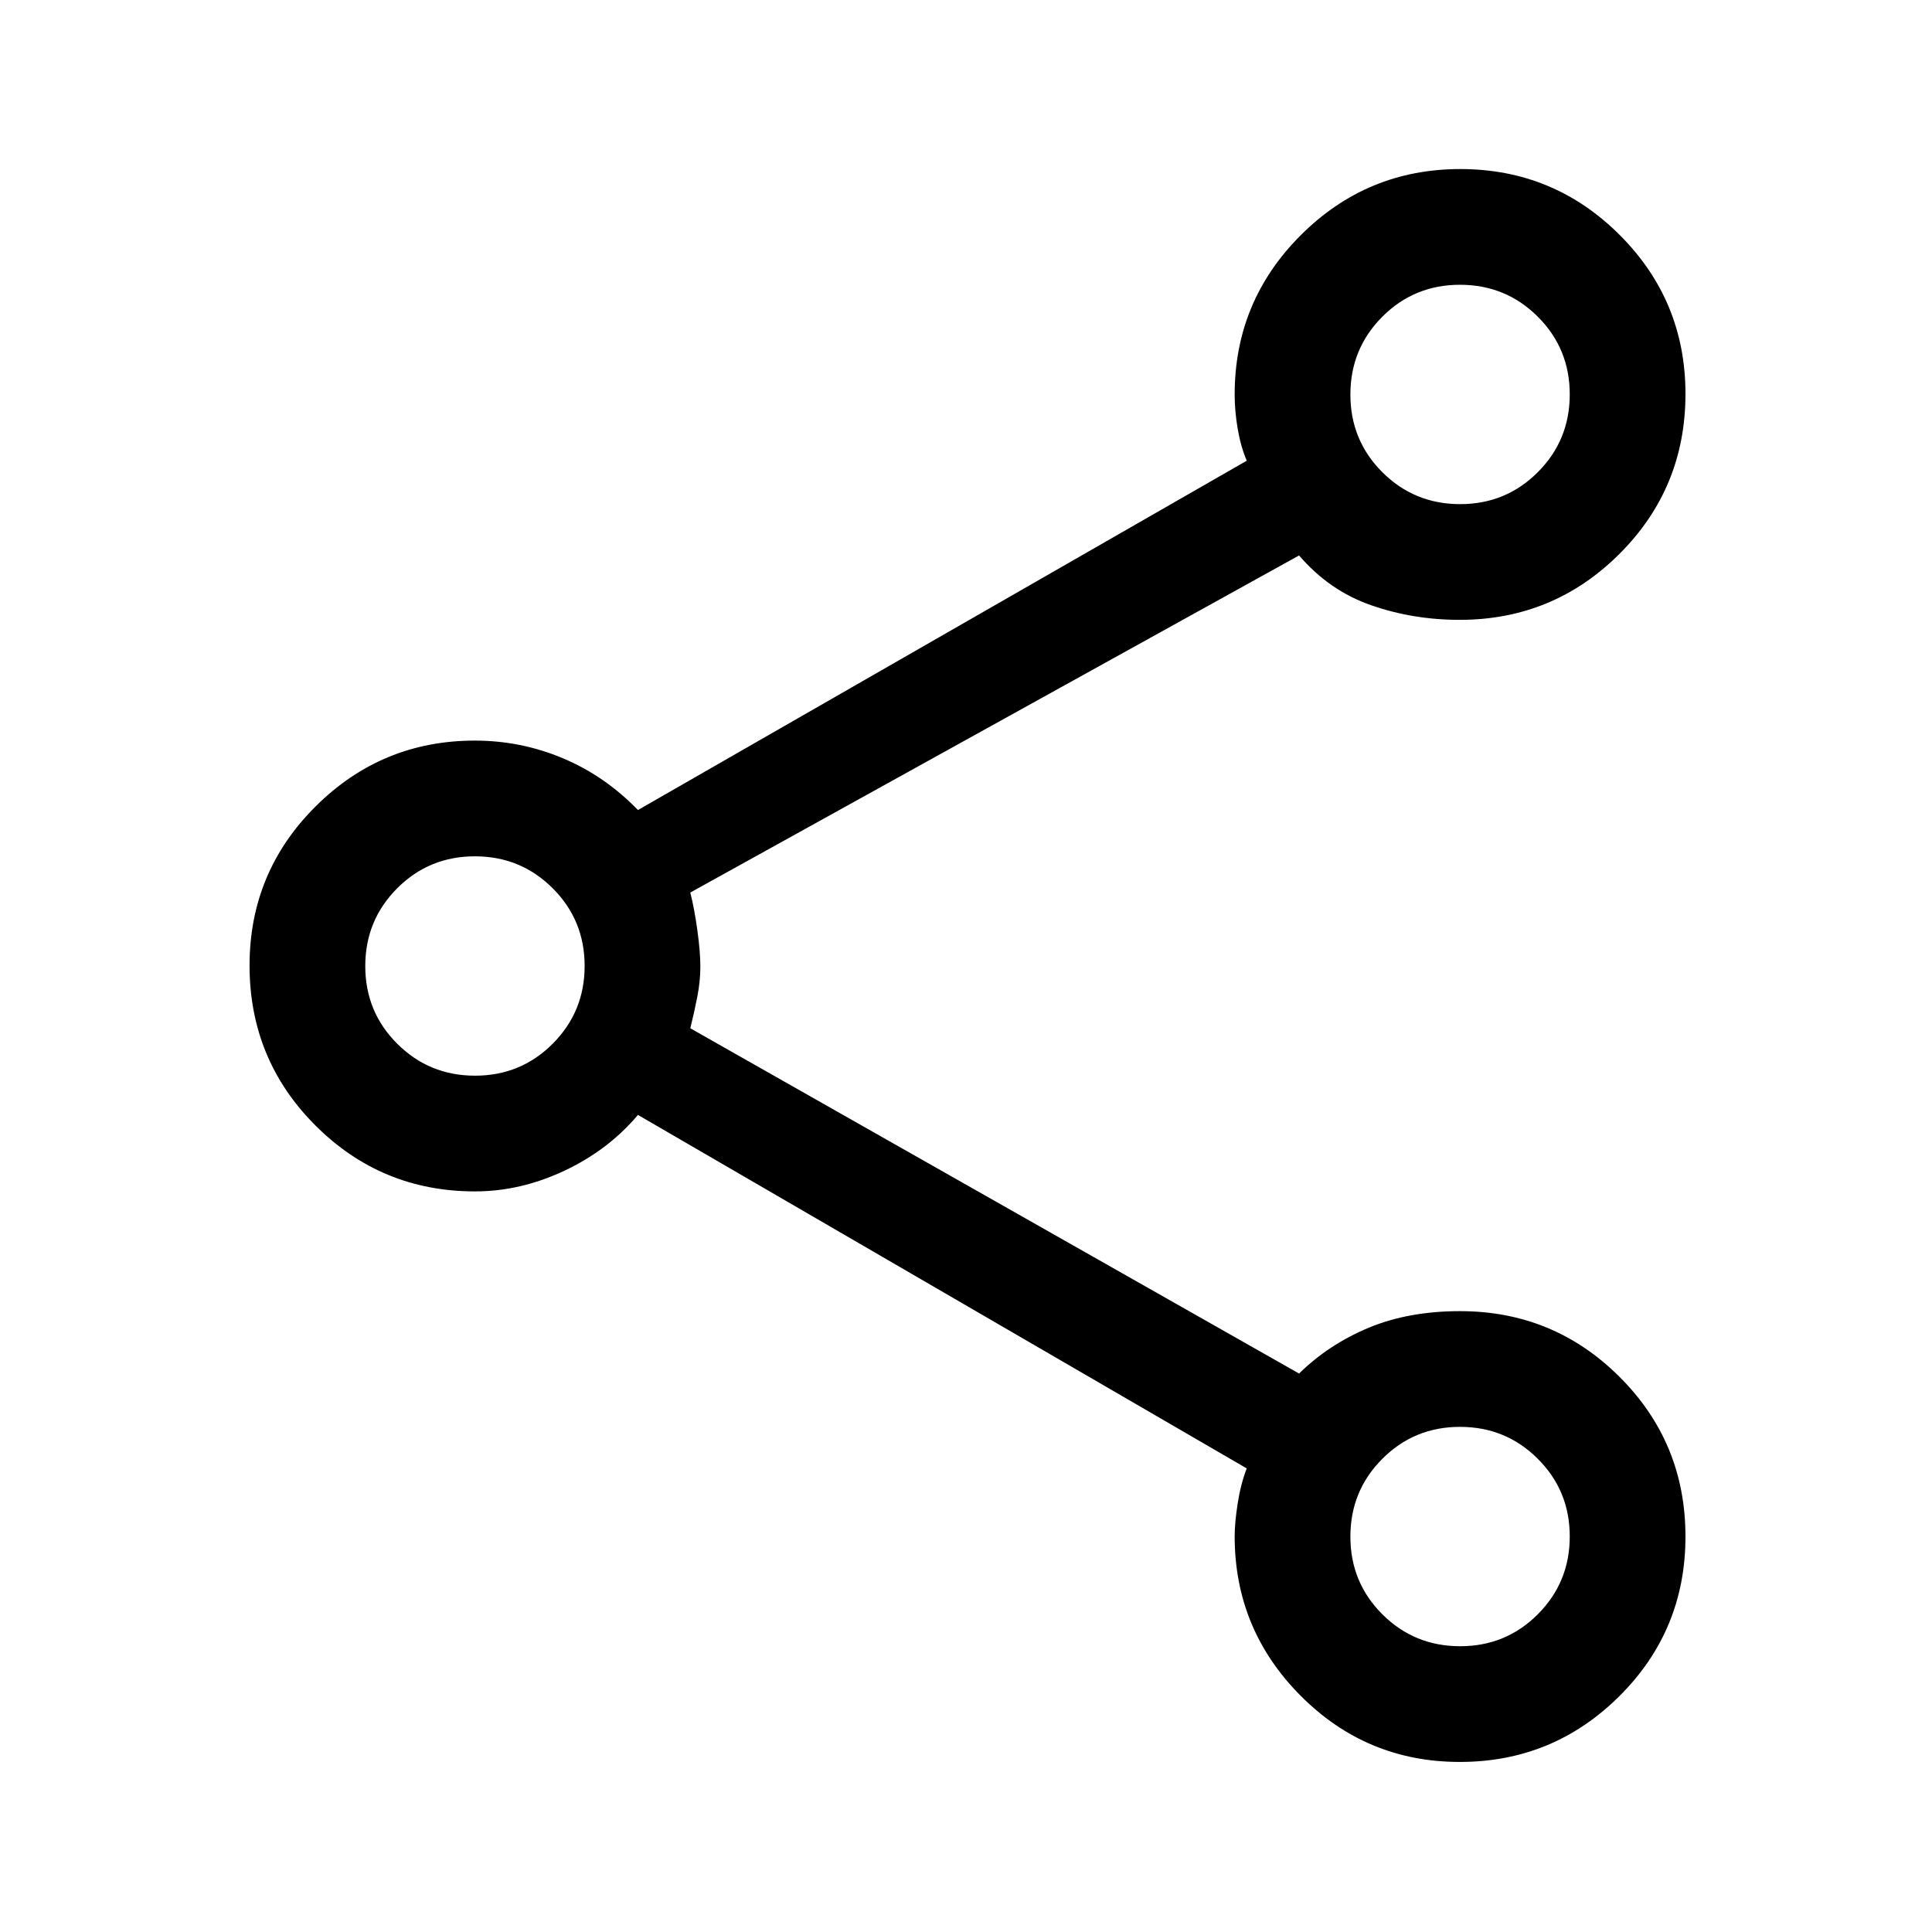
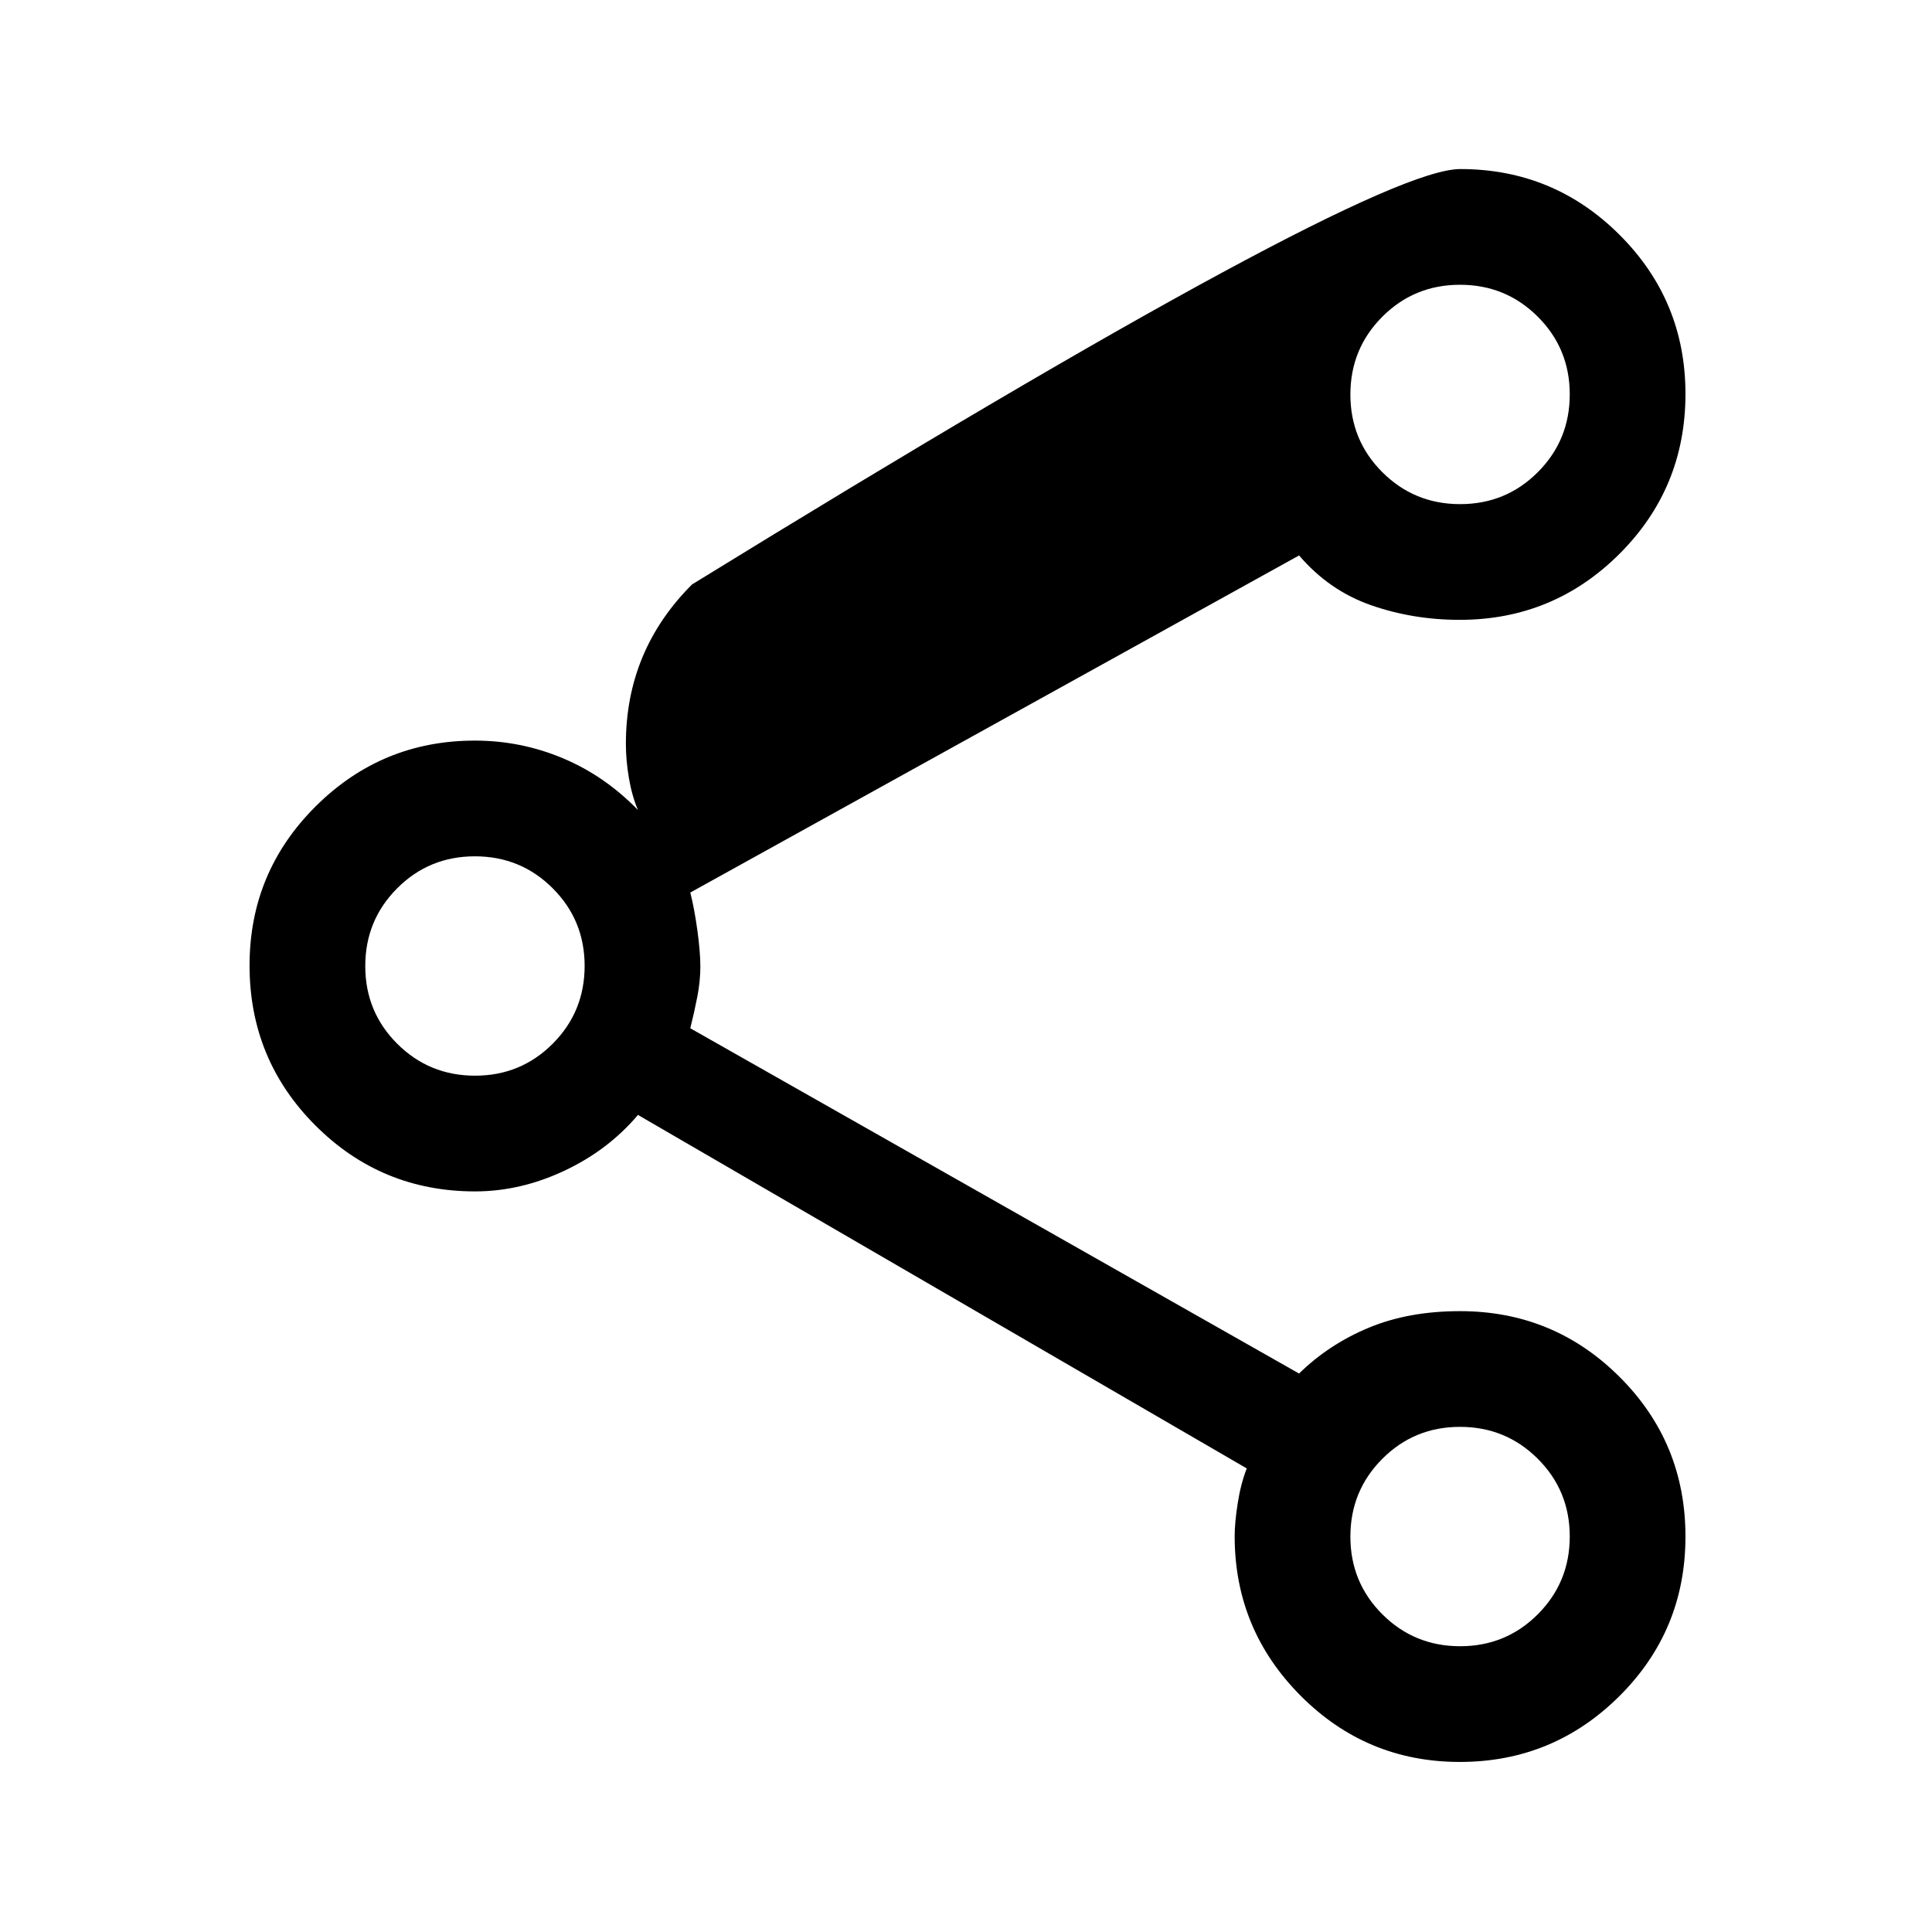
<svg xmlns="http://www.w3.org/2000/svg" height="48" viewBox="0 -960 960 960" width="48">
-   <path d="M725.382-84.5q-46.382 0-79.132-32.93-32.75-32.93-32.75-79.221 0-6.678 1.5-16.33 1.5-9.652 4.5-17.373L317-406q-14.788 17.5-36.596 27.75Q258.596-368 236.038-368q-46.538 0-79.288-32.744T124-480.265q0-46.36 32.833-79.047Q189.667-592 235.935-592q22.846 0 43.705 8.75Q300.5-574.5 317-557.5l302.5-173.573q-3-7.056-4.5-15.875-1.5-8.82-1.5-17.052 0-46.333 32.868-79.167Q679.235-876 725.618-876q46.382 0 79.132 32.688 32.75 32.687 32.75 79.047 0 46.777-32.833 79.521Q771.833-652 725.315-652q-23.138 0-43.976-7.25Q660.5-666.5 645.5-684L343-516.5q2 7.786 3.502 18.66 1.502 10.875 1.502 18.098 0 7.222-1.502 14.961Q345-457.043 343-449.059L645.5-277.5q14.788-14.5 34.596-22.75 19.808-8.25 45.366-8.25 46.538 0 79.288 32.667 32.75 32.666 32.75 79.333t-32.868 79.333Q771.765-84.5 725.382-84.5Zm.153-625q22.752 0 38.609-15.891Q780-741.283 780-764.035t-15.891-38.609Q748.217-818.5 725.465-818.5t-38.609 15.891Q671-786.717 671-763.965t15.891 38.609q15.892 15.856 38.644 15.856Zm-489.5 284q22.753 0 38.609-15.891 15.856-15.892 15.856-38.644 0-22.753-15.891-38.609-15.892-15.856-38.644-15.856-22.753 0-38.609 15.891-15.856 15.892-15.856 38.644 0 22.753 15.891 38.609 15.892 15.856 38.644 15.856Zm489.5 283.5q22.752 0 38.609-15.891Q780-173.783 780-196.535q0-22.753-15.891-38.609Q748.217-251 725.465-251t-38.609 15.891Q671-219.217 671-196.465q0 22.753 15.891 38.609Q702.783-142 725.535-142Zm-.035-622ZM236-480Zm489.5 283.5Z" />
+   <path d="M725.382-84.5q-46.382 0-79.132-32.93-32.75-32.93-32.75-79.221 0-6.678 1.5-16.33 1.5-9.652 4.5-17.373L317-406q-14.788 17.5-36.596 27.75Q258.596-368 236.038-368q-46.538 0-79.288-32.744T124-480.265q0-46.36 32.833-79.047Q189.667-592 235.935-592q22.846 0 43.705 8.75Q300.5-574.5 317-557.5q-3-7.056-4.5-15.875-1.5-8.82-1.5-17.052 0-46.333 32.868-79.167Q679.235-876 725.618-876q46.382 0 79.132 32.688 32.75 32.687 32.75 79.047 0 46.777-32.833 79.521Q771.833-652 725.315-652q-23.138 0-43.976-7.25Q660.5-666.5 645.5-684L343-516.5q2 7.786 3.502 18.66 1.502 10.875 1.502 18.098 0 7.222-1.502 14.961Q345-457.043 343-449.059L645.5-277.5q14.788-14.5 34.596-22.75 19.808-8.25 45.366-8.25 46.538 0 79.288 32.667 32.75 32.666 32.75 79.333t-32.868 79.333Q771.765-84.5 725.382-84.5Zm.153-625q22.752 0 38.609-15.891Q780-741.283 780-764.035t-15.891-38.609Q748.217-818.5 725.465-818.5t-38.609 15.891Q671-786.717 671-763.965t15.891 38.609q15.892 15.856 38.644 15.856Zm-489.5 284q22.753 0 38.609-15.891 15.856-15.892 15.856-38.644 0-22.753-15.891-38.609-15.892-15.856-38.644-15.856-22.753 0-38.609 15.891-15.856 15.892-15.856 38.644 0 22.753 15.891 38.609 15.892 15.856 38.644 15.856Zm489.5 283.5q22.752 0 38.609-15.891Q780-173.783 780-196.535q0-22.753-15.891-38.609Q748.217-251 725.465-251t-38.609 15.891Q671-219.217 671-196.465q0 22.753 15.891 38.609Q702.783-142 725.535-142Zm-.035-622ZM236-480Zm489.5 283.5Z" />
</svg>